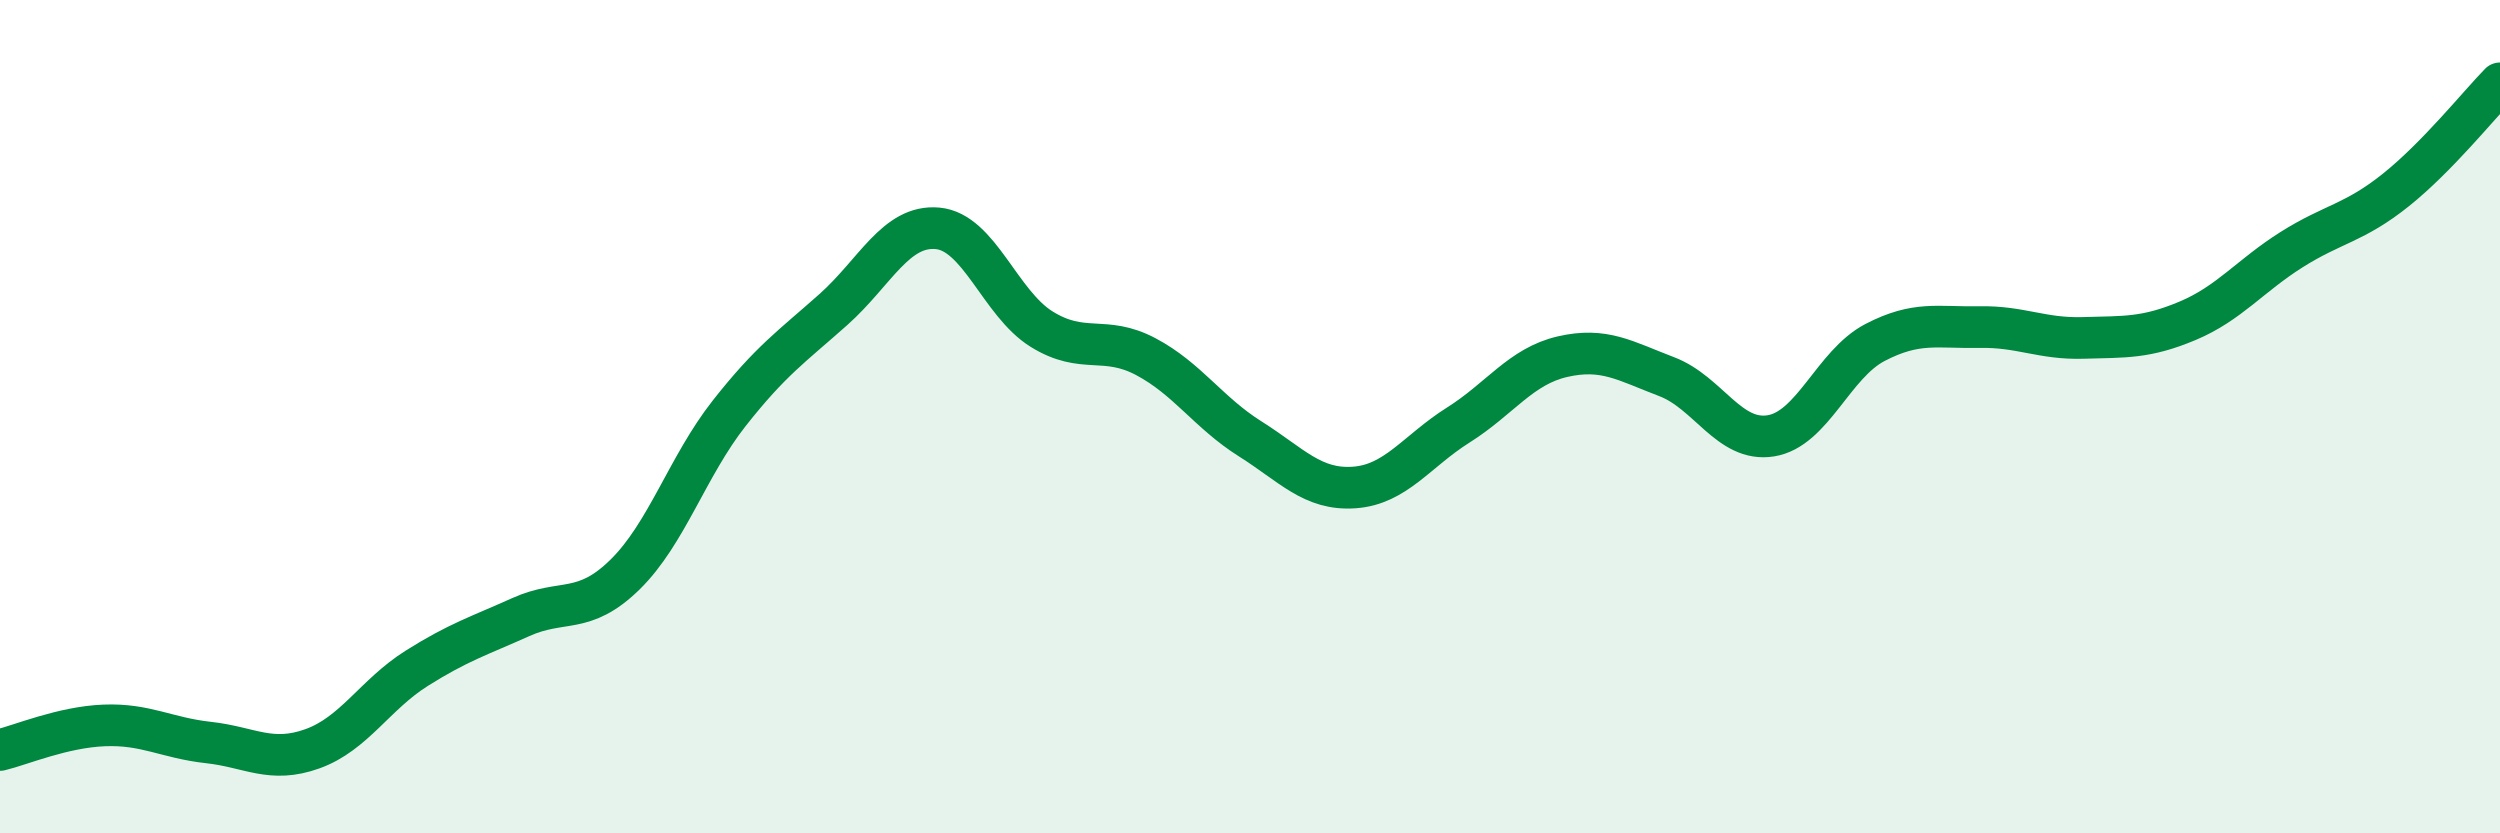
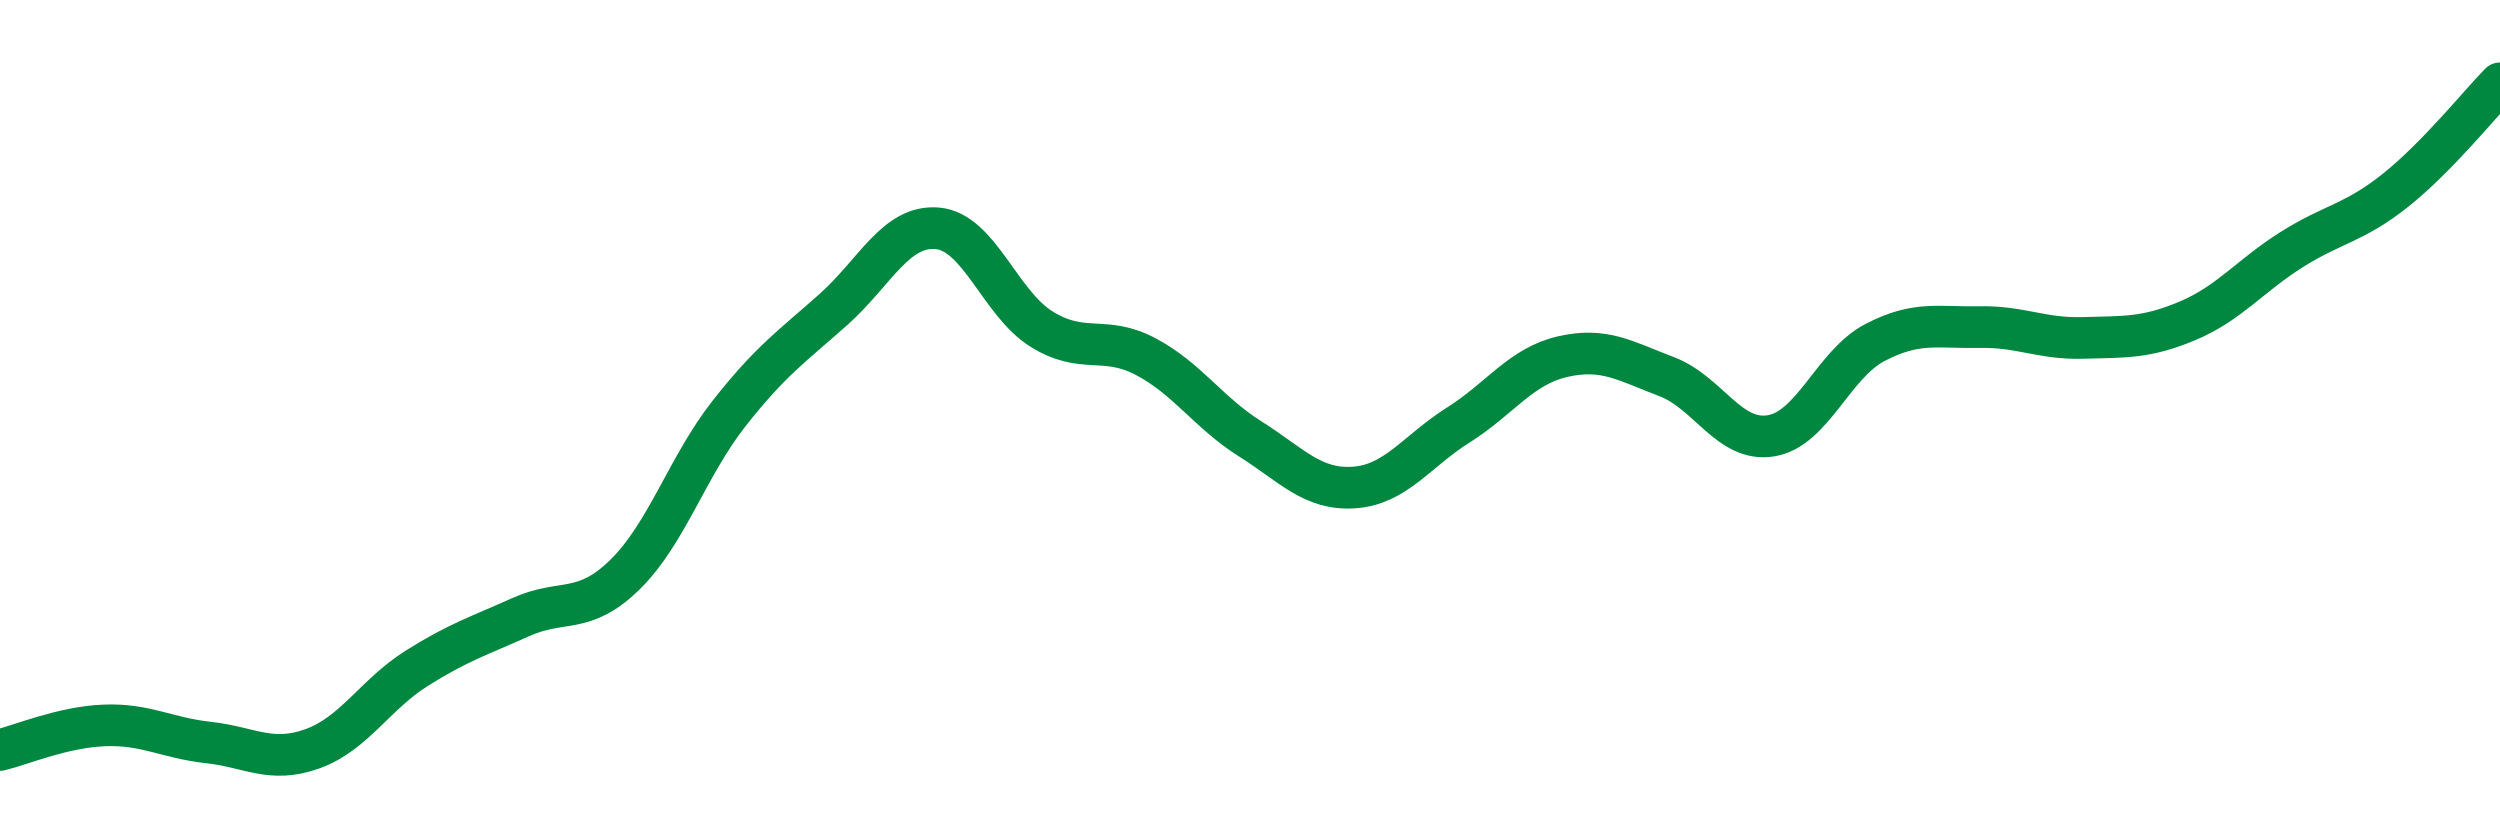
<svg xmlns="http://www.w3.org/2000/svg" width="60" height="20" viewBox="0 0 60 20">
-   <path d="M 0,18 C 0.5,17.88 1.5,17.45 2.5,17.41 C 3.5,17.37 4,17.71 5,17.82 C 6,17.93 6.5,18.33 7.5,17.97 C 8.5,17.61 9,16.67 10,16.04 C 11,15.41 11.5,15.26 12.5,14.81 C 13.5,14.36 14,14.77 15,13.79 C 16,12.81 16.5,11.19 17.5,9.92 C 18.5,8.65 19,8.32 20,7.43 C 21,6.54 21.5,5.39 22.5,5.48 C 23.5,5.57 24,7.28 25,7.9 C 26,8.52 26.5,8.03 27.5,8.56 C 28.5,9.09 29,9.9 30,10.53 C 31,11.16 31.5,11.77 32.5,11.7 C 33.5,11.63 34,10.83 35,10.2 C 36,9.57 36.5,8.79 37.5,8.56 C 38.5,8.33 39,8.66 40,9.04 C 41,9.42 41.5,10.62 42.5,10.46 C 43.5,10.3 44,8.74 45,8.22 C 46,7.7 46.5,7.87 47.5,7.85 C 48.5,7.83 49,8.14 50,8.11 C 51,8.08 51.5,8.12 52.5,7.7 C 53.5,7.28 54,6.62 55,5.99 C 56,5.36 56.5,5.36 57.5,4.56 C 58.5,3.76 59.5,2.51 60,2L60 20L0 20Z" fill="#008740" opacity="0.1" stroke-linecap="round" stroke-linejoin="round" />
  <path d="M 0,18 C 0.5,17.88 1.5,17.45 2.5,17.41 C 3.5,17.37 4,17.71 5,17.82 C 6,17.93 6.5,18.33 7.5,17.97 C 8.5,17.61 9,16.67 10,16.04 C 11,15.41 11.5,15.26 12.5,14.81 C 13.5,14.36 14,14.77 15,13.79 C 16,12.81 16.5,11.19 17.5,9.92 C 18.5,8.65 19,8.32 20,7.43 C 21,6.54 21.5,5.39 22.5,5.48 C 23.5,5.57 24,7.28 25,7.9 C 26,8.52 26.5,8.03 27.5,8.56 C 28.5,9.09 29,9.9 30,10.53 C 31,11.16 31.5,11.77 32.5,11.7 C 33.5,11.63 34,10.83 35,10.2 C 36,9.57 36.5,8.79 37.5,8.56 C 38.5,8.33 39,8.66 40,9.04 C 41,9.42 41.5,10.62 42.5,10.46 C 43.5,10.3 44,8.74 45,8.22 C 46,7.7 46.5,7.87 47.5,7.85 C 48.5,7.83 49,8.14 50,8.11 C 51,8.08 51.5,8.12 52.5,7.7 C 53.5,7.28 54,6.62 55,5.99 C 56,5.36 56.5,5.36 57.5,4.56 C 58.5,3.76 59.5,2.51 60,2" stroke="#008740" stroke-width="1" fill="none" stroke-linecap="round" stroke-linejoin="round" />
</svg>